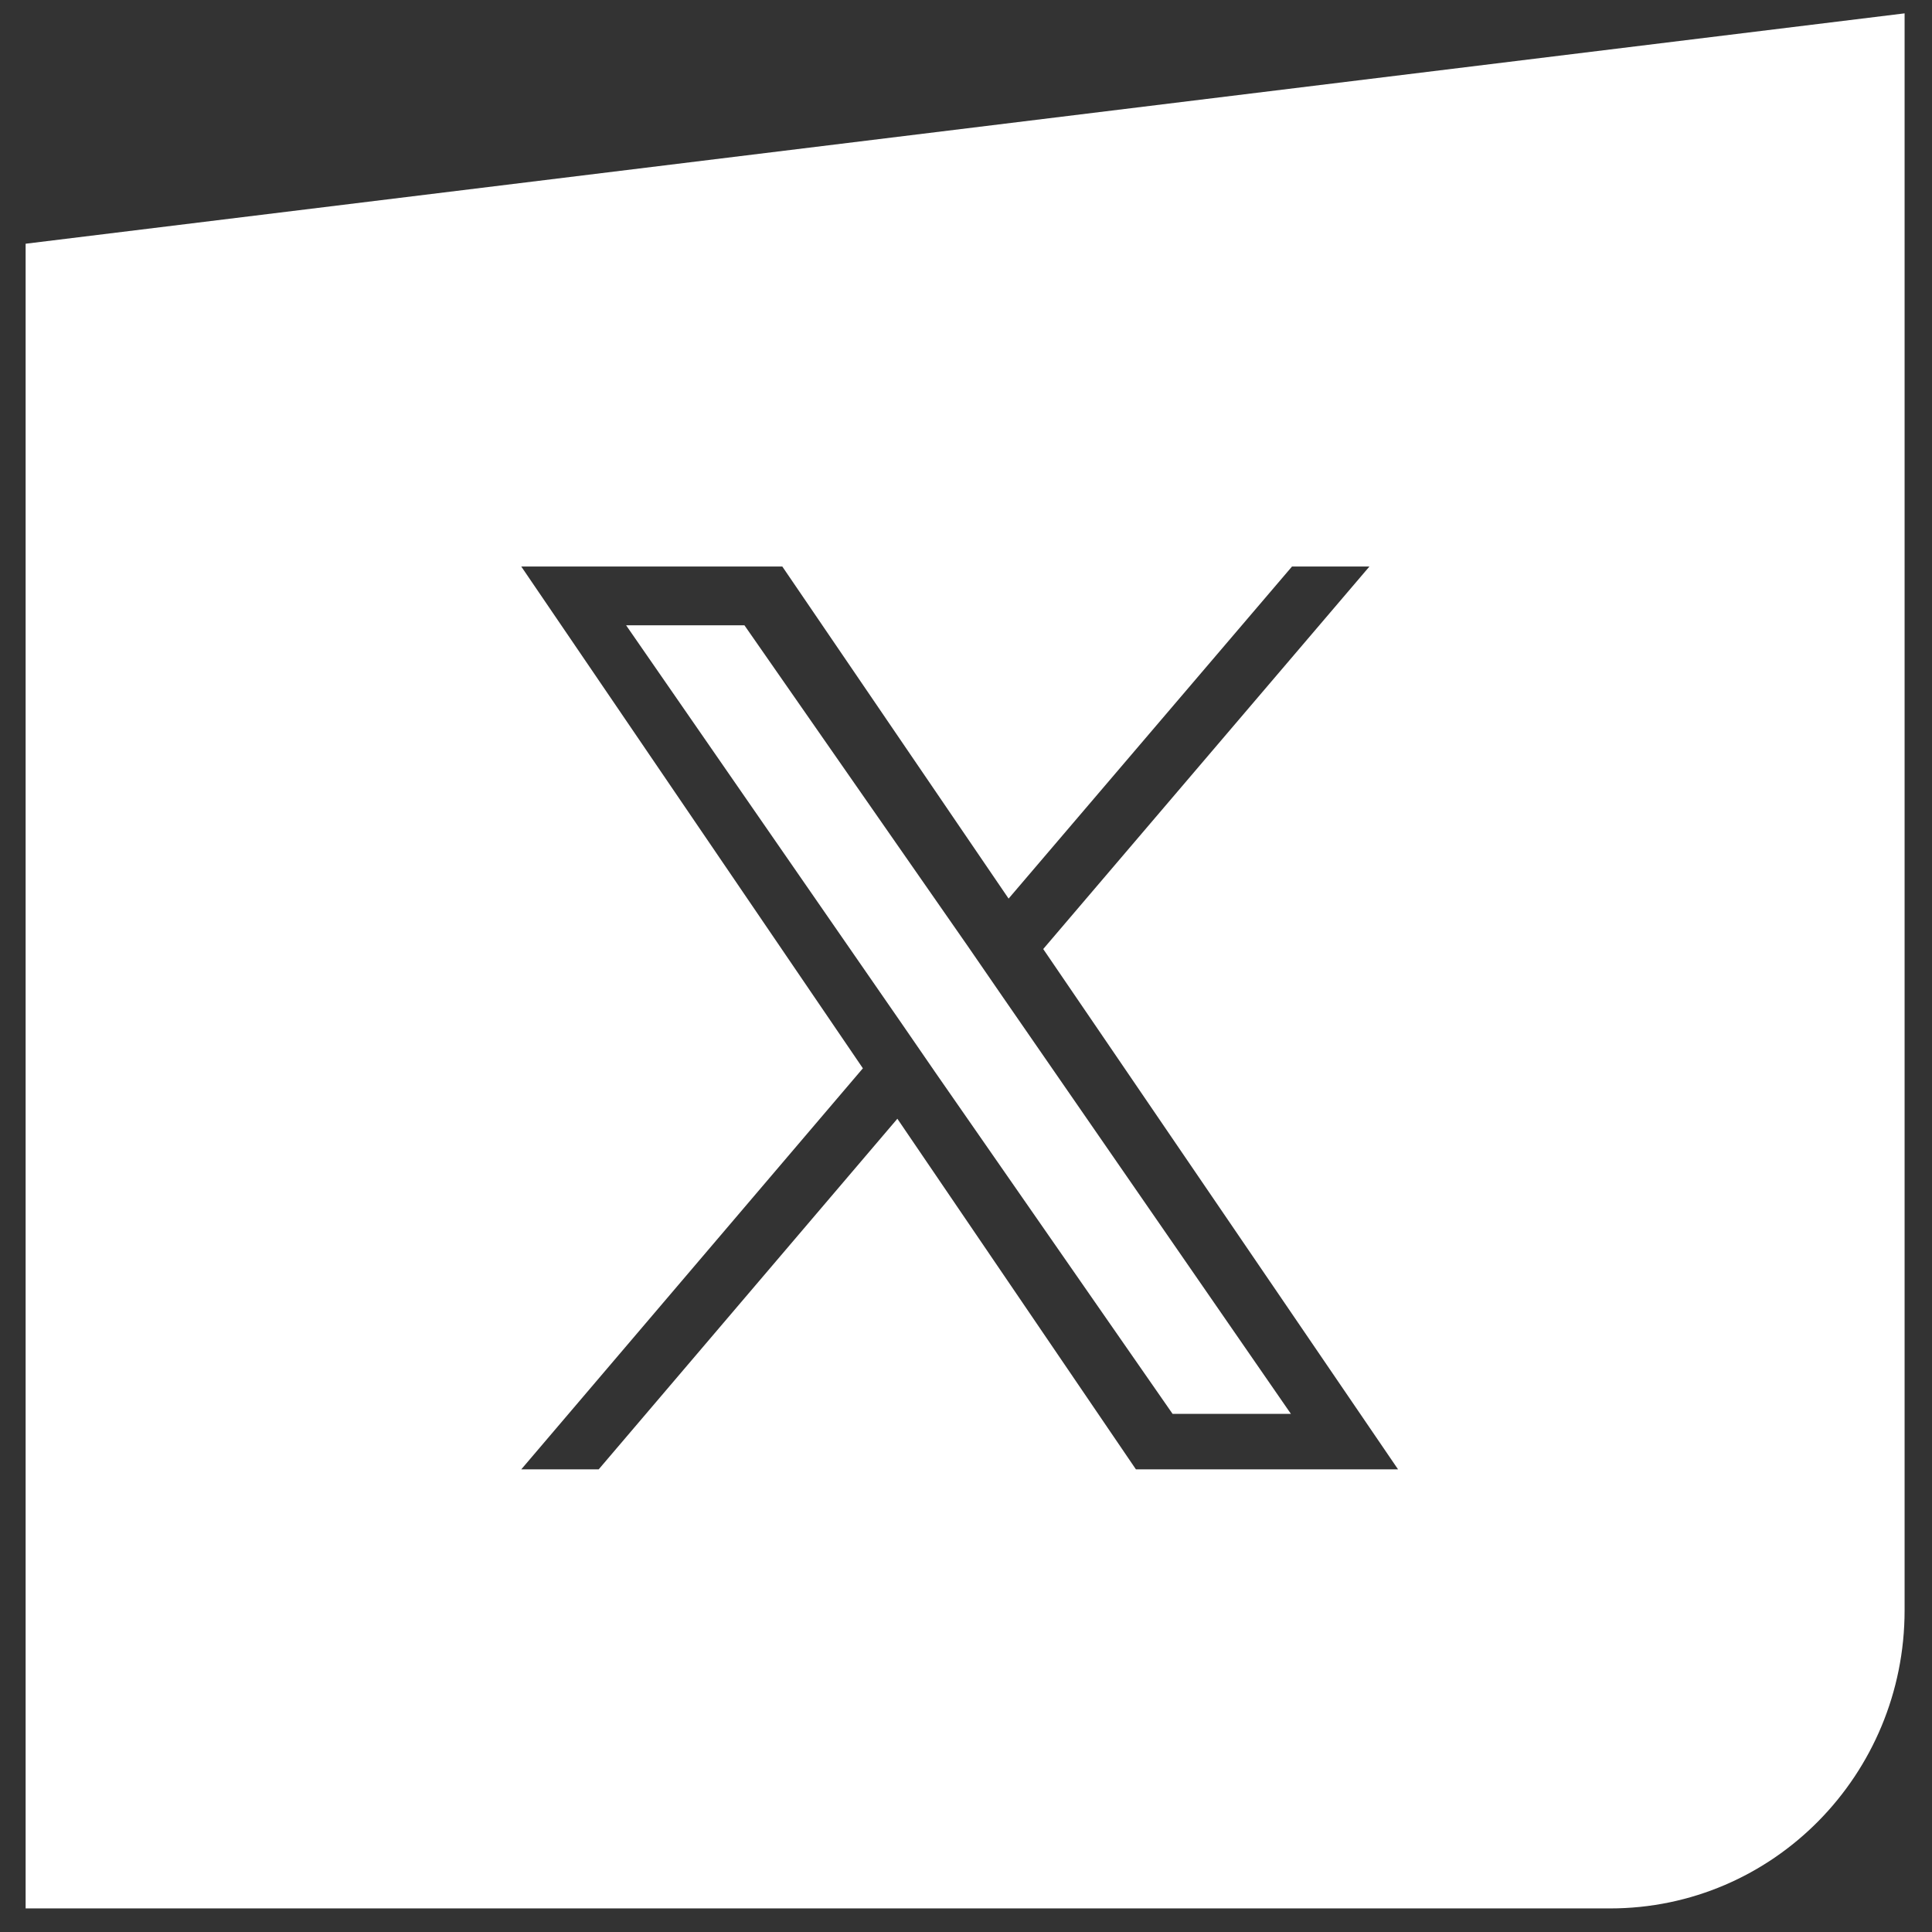
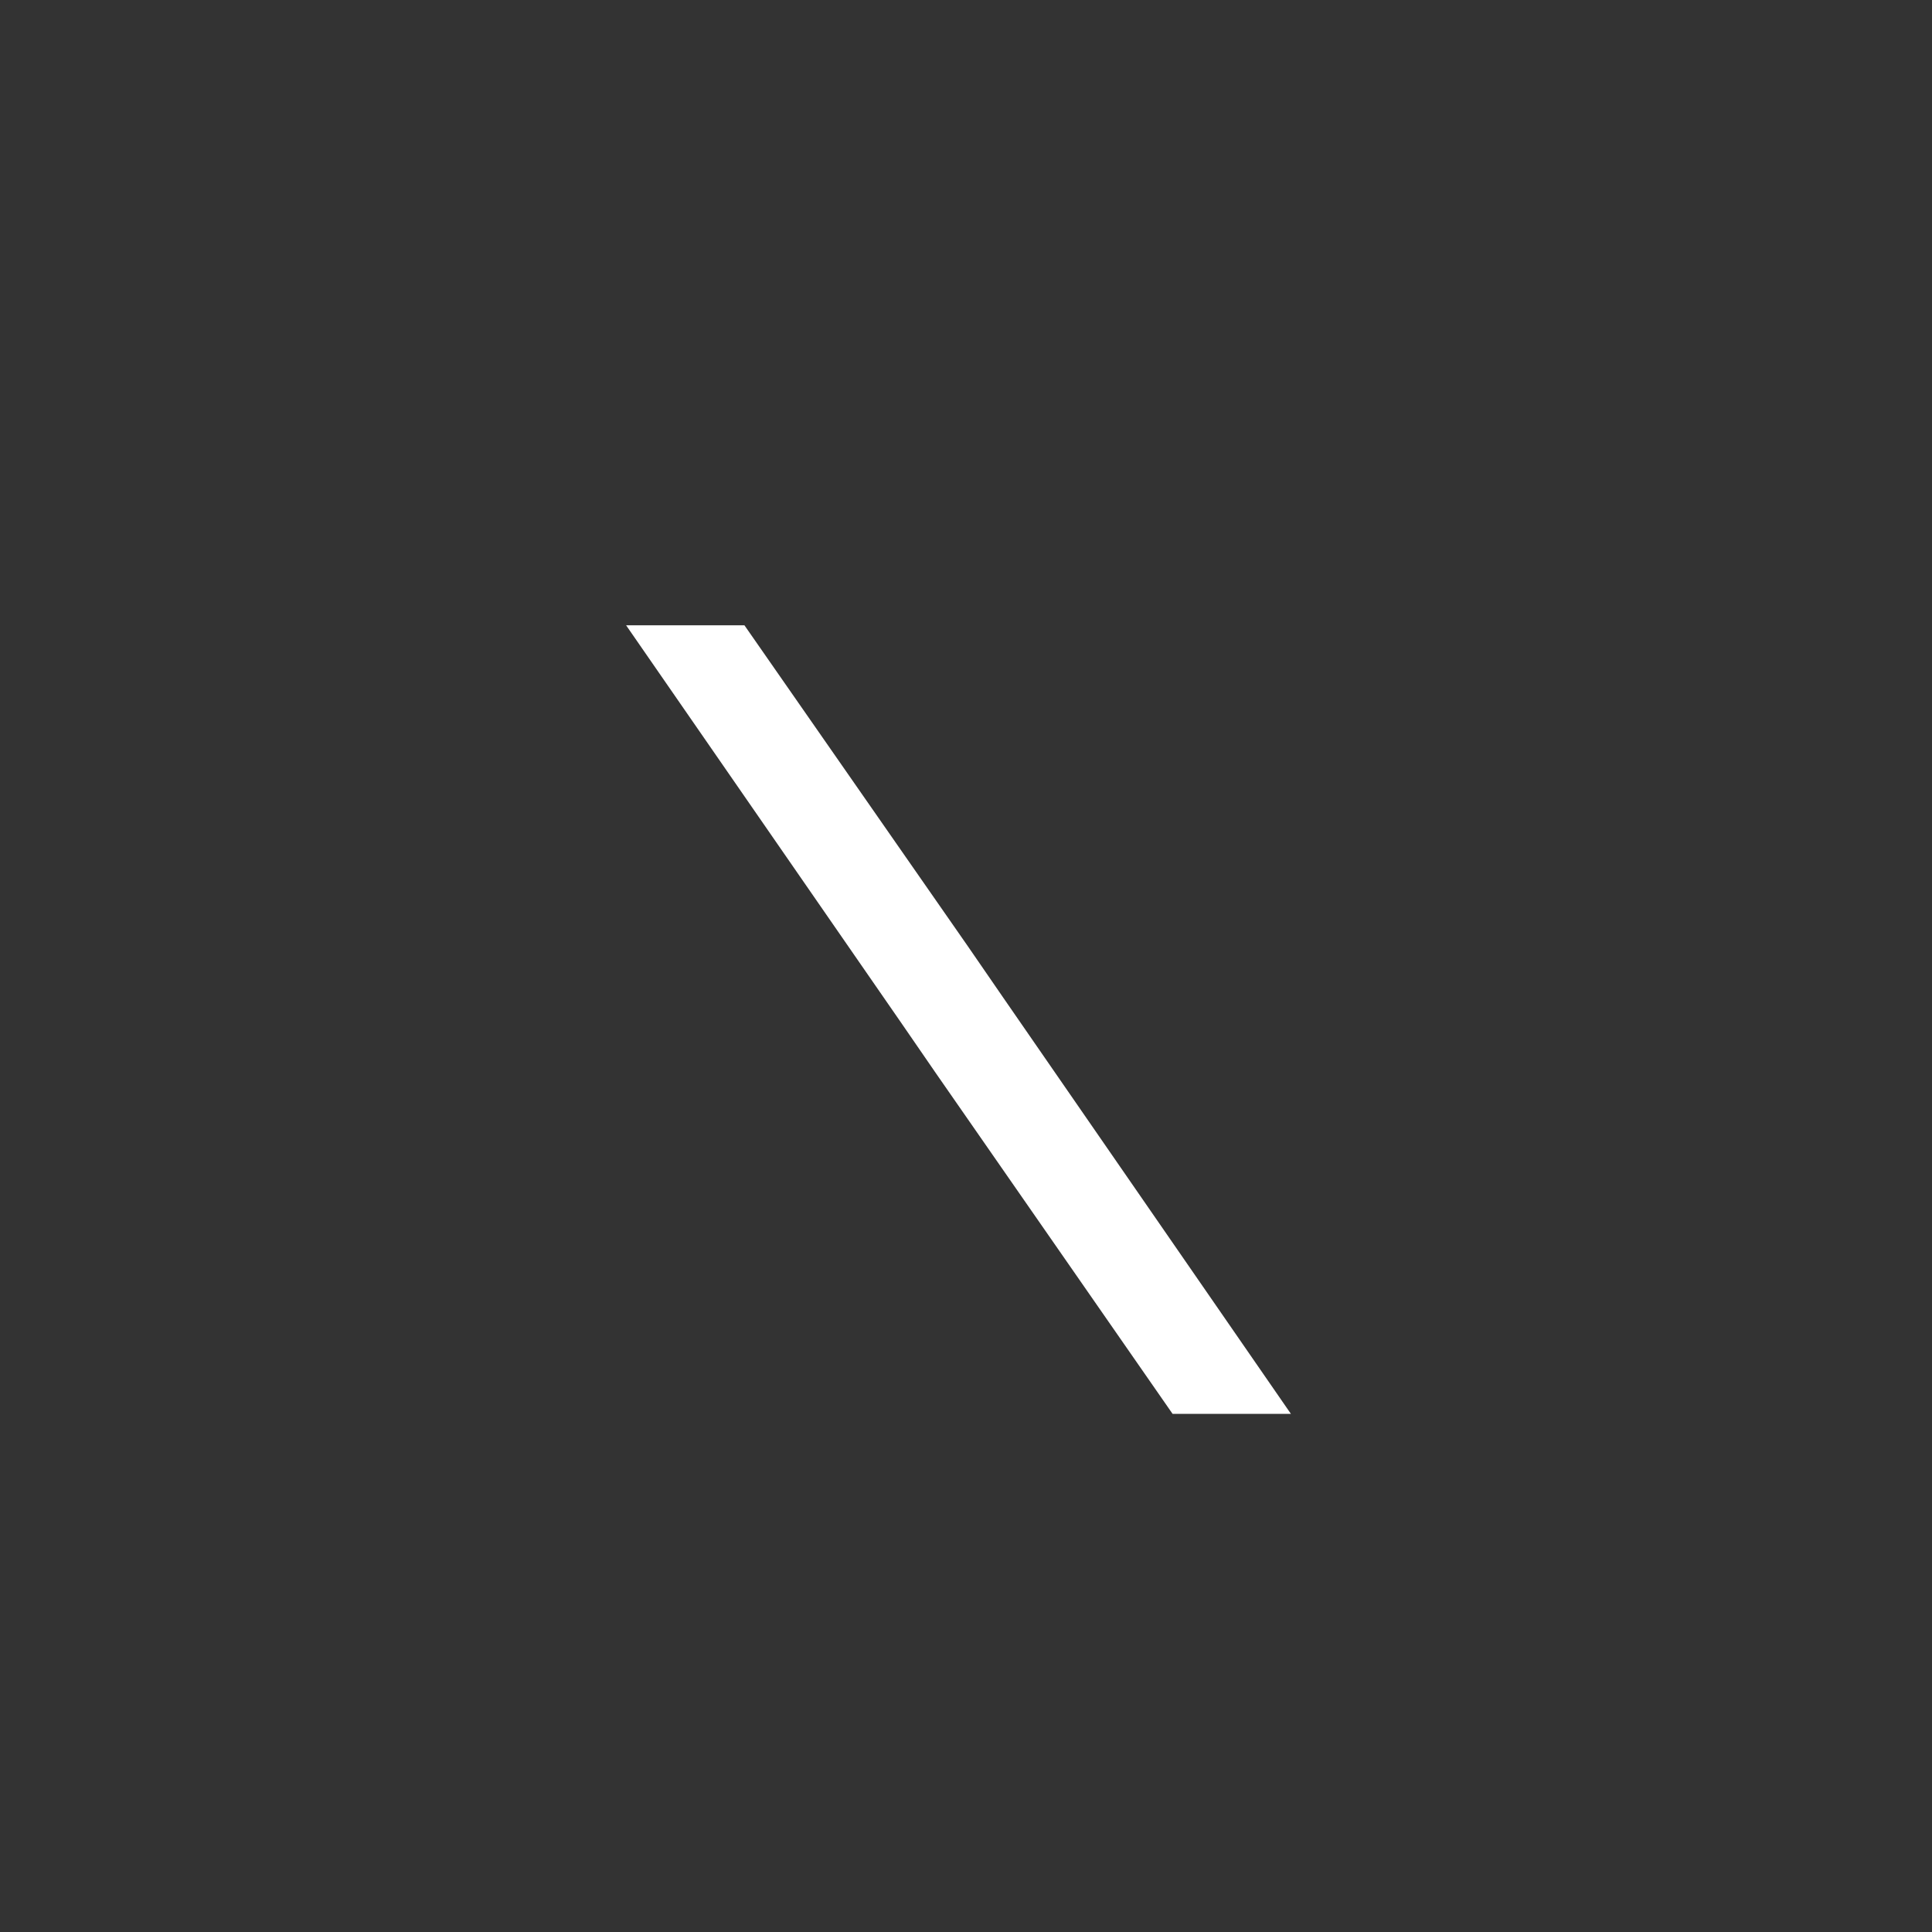
<svg xmlns="http://www.w3.org/2000/svg" id="a" data-name="Calque 1" viewBox="0 0 141.73 141.73">
  <rect x="0" y="0" width="141.73" height="141.73" fill="#333333" stroke="none" />
  <defs>
    <style>
      .b {
        fill: #fff;
      }
    </style>
  </defs>
-   <path class="b" d="M1.88,17.88v122.12h116.23c11.97,0,21.61-9.81,21.61-21.87V.98L1.88,17.88ZM83.4,107.79h-.07l-17.5-25.72-21.91,25.72h-5.68l25.06-29.42-25.06-36.81h19.15l16.6,24.36,20.79-24.36h5.68l-23.93,28.06,26.03,38.17h-19.15Z" />
  <polygon class="b" points="70.99 69.4 54.61 45.87 45.93 45.87 66.13 75.06 68.67 78.75 86.02 103.72 94.7 103.72 73.53 73.09 70.99 69.4" />
</svg>